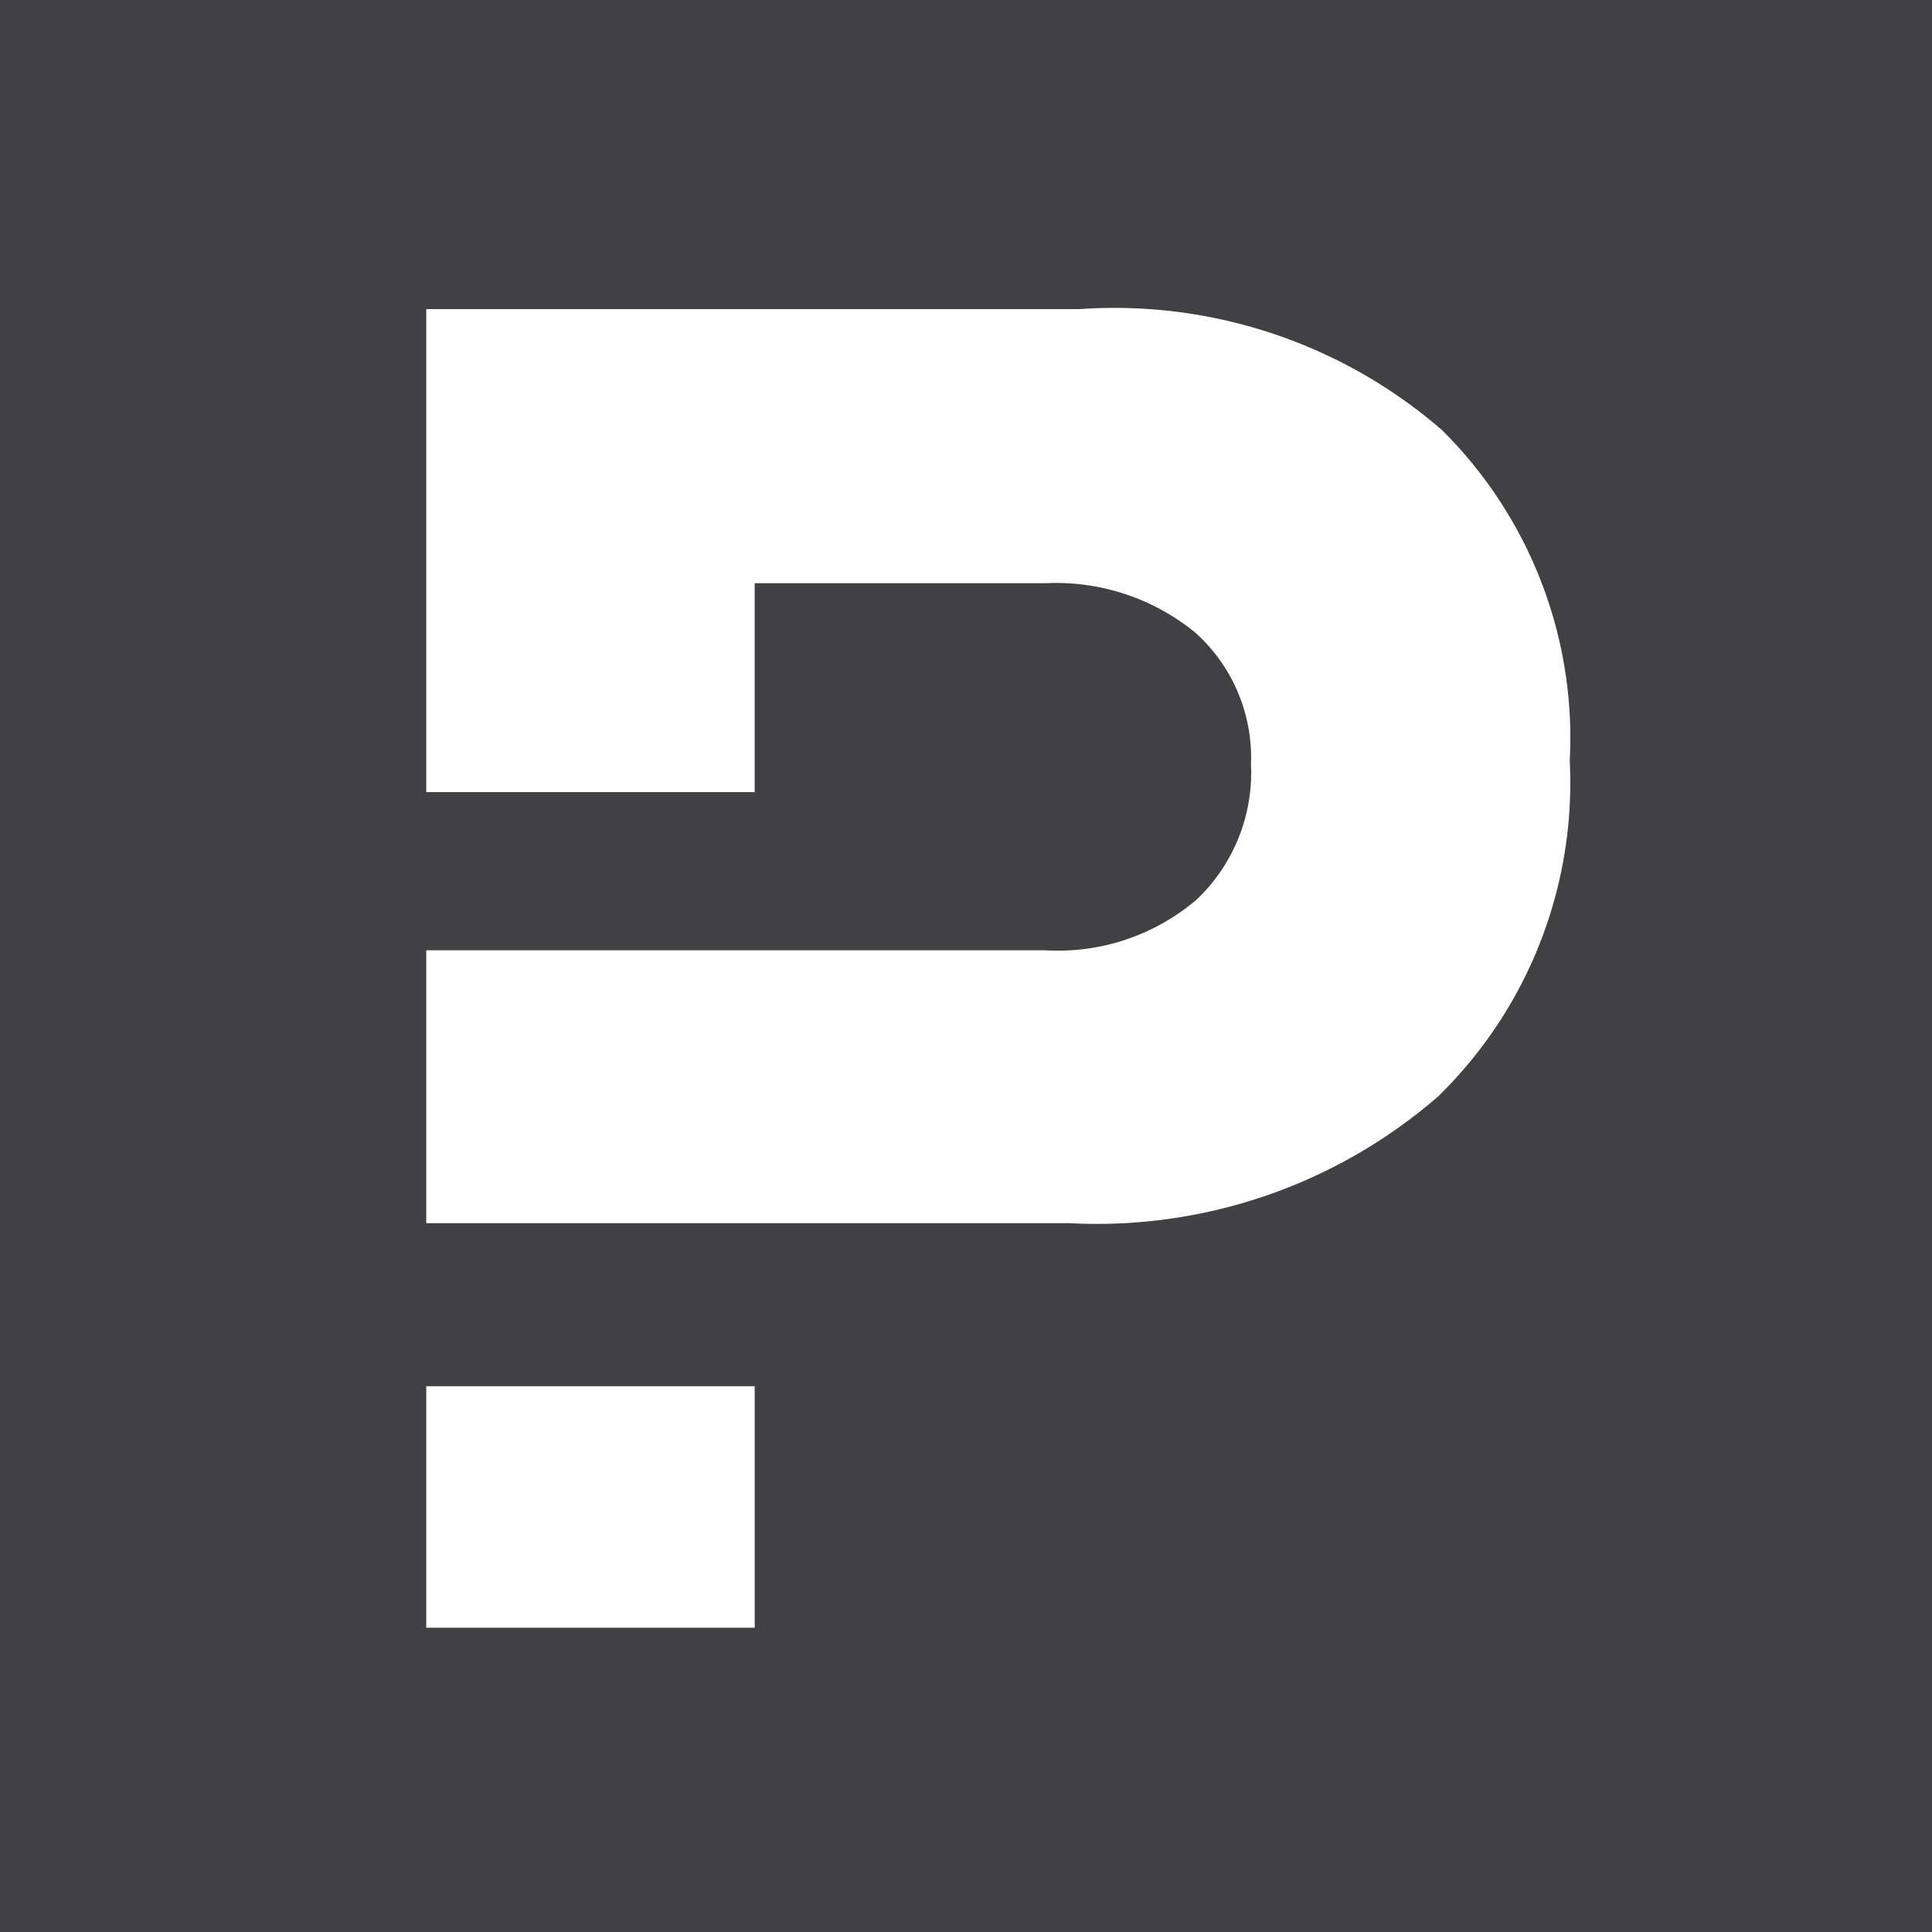
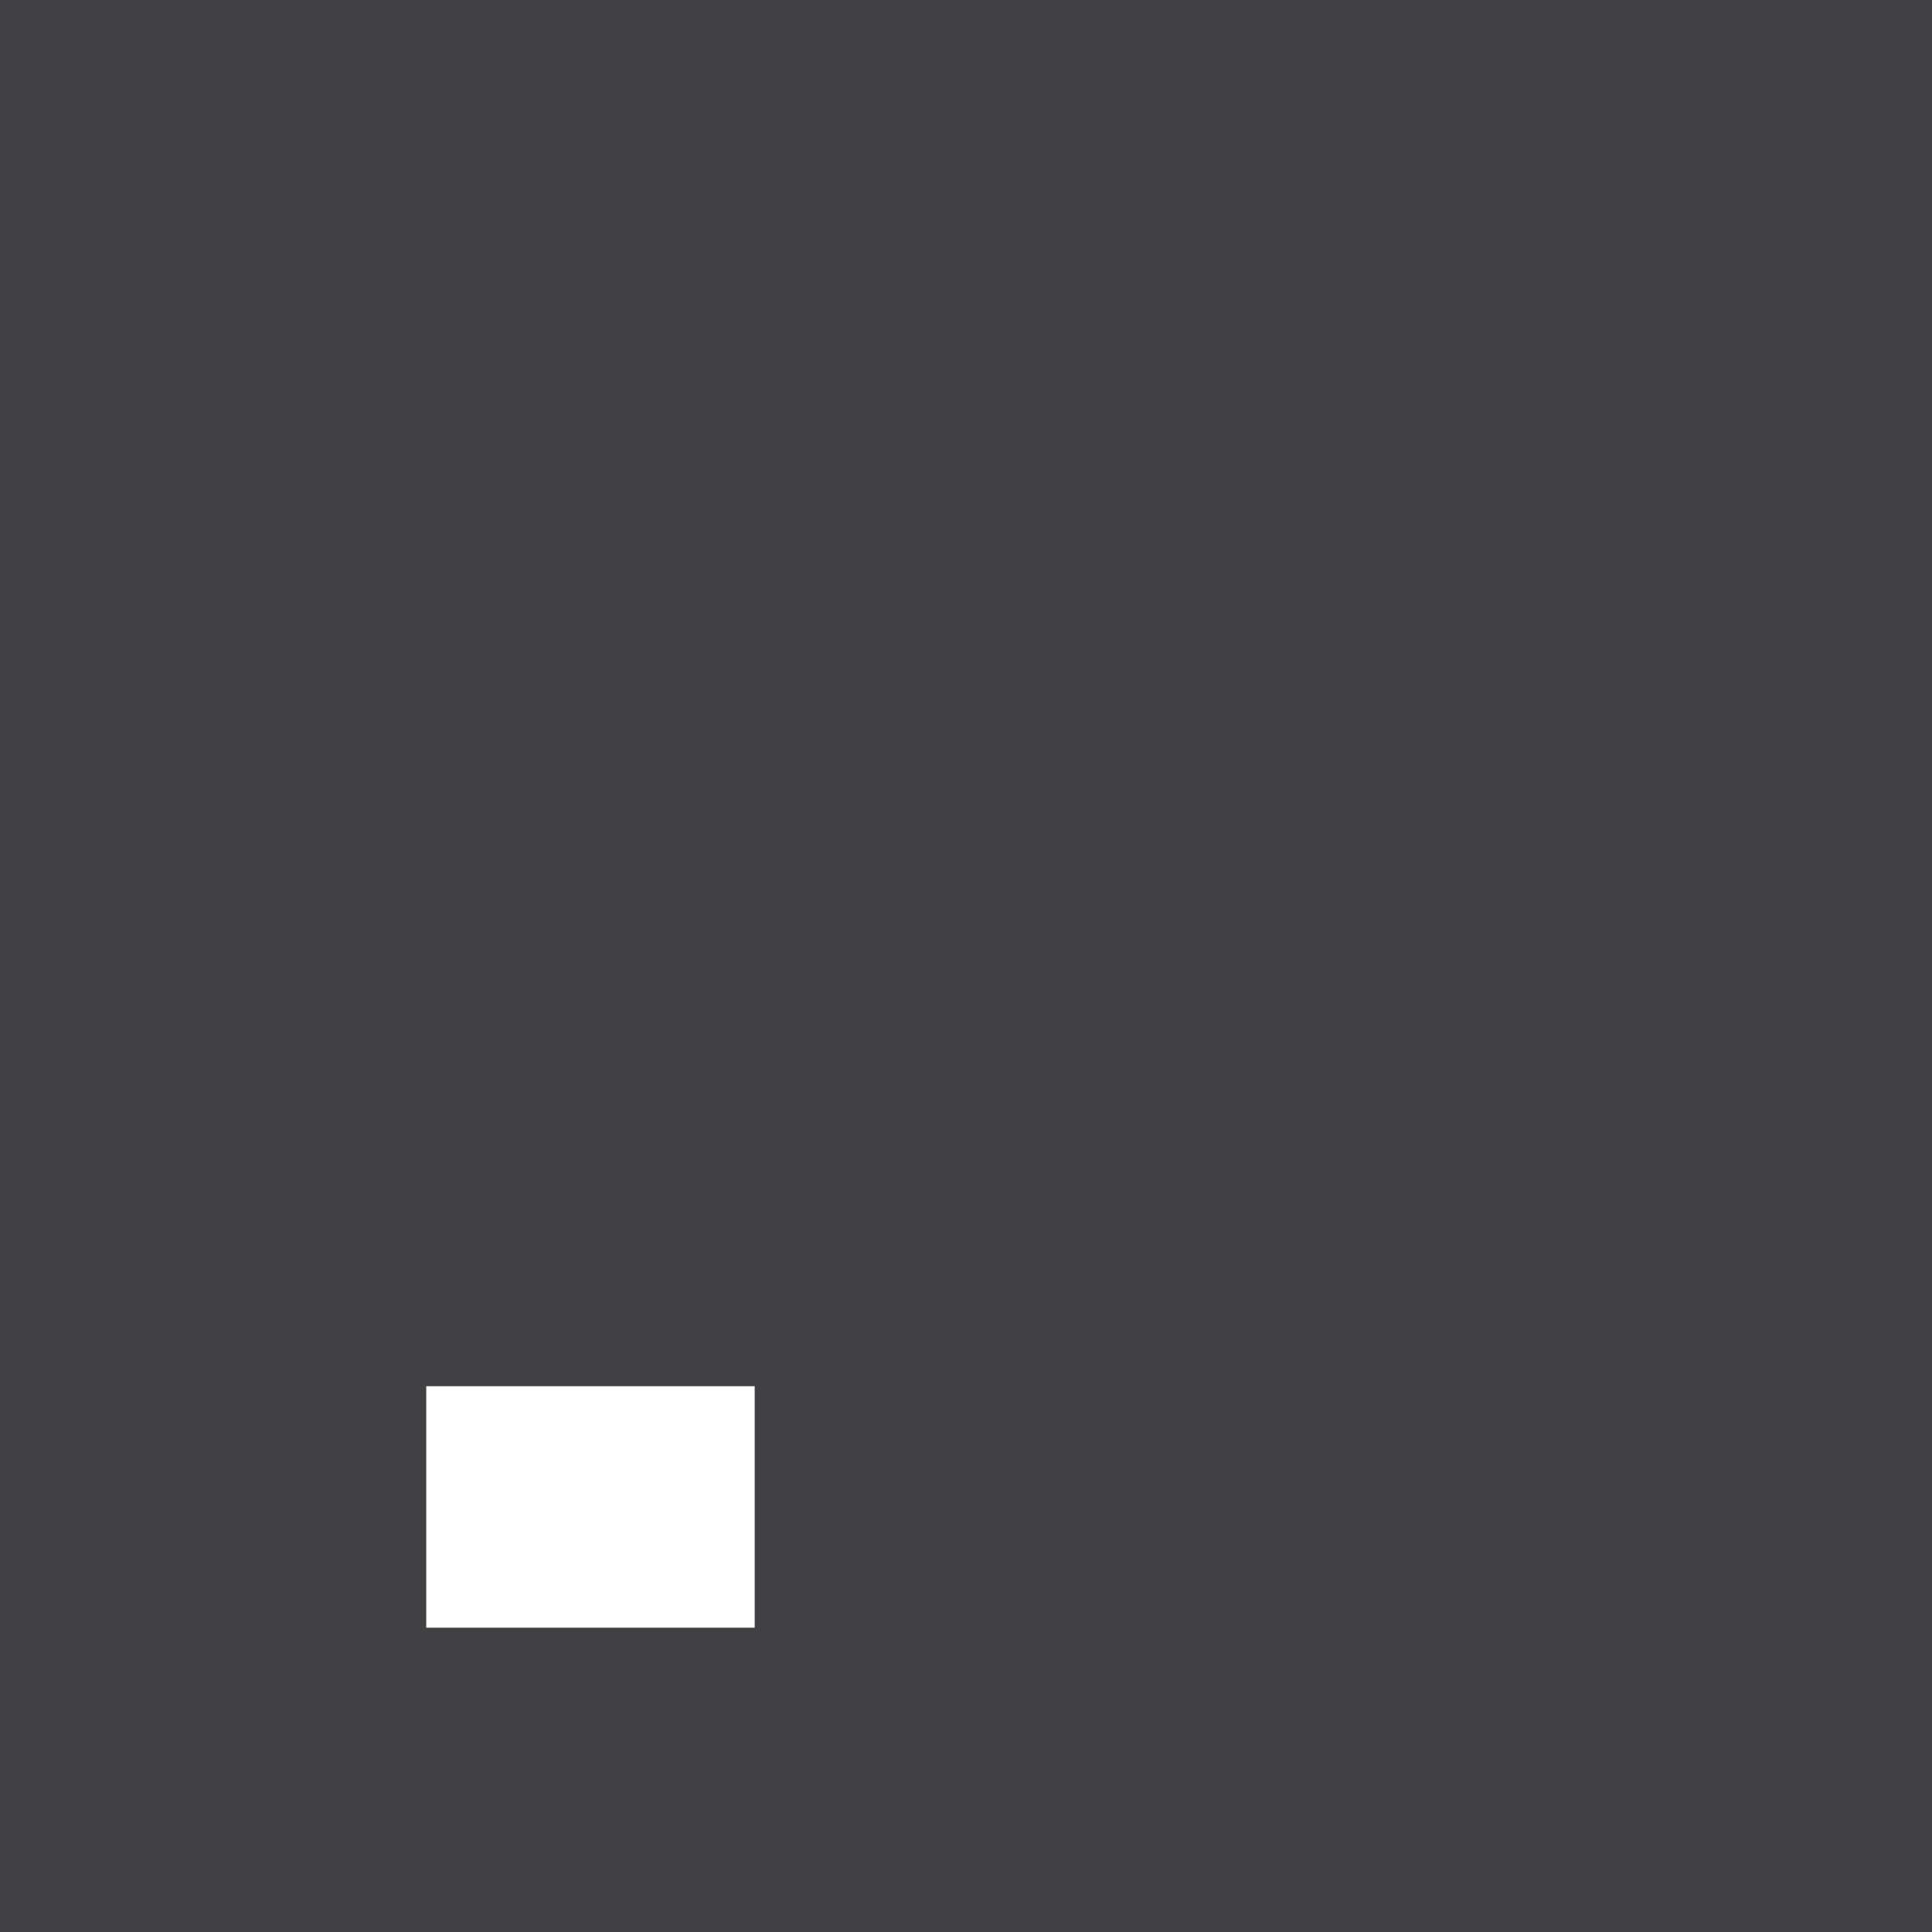
<svg xmlns="http://www.w3.org/2000/svg" id="Layer_1" data-name="Layer 1" viewBox="0 0 16 16">
  <defs>
    <style>.cls-1{fill:#414042;}.cls-2{fill:#fff;}</style>
  </defs>
  <rect class="cls-1" width="16" height="16" />
  <rect class="cls-2" x="3.53" y="11.48" width="2.72" height="2" />
-   <path class="cls-2" d="M11.94,3.56a4.14,4.14,0,0,0-3-1H3.53v4H6.25V4.83H8.66a1.82,1.82,0,0,1,1.24.41,1.39,1.39,0,0,1,.46,1.09,1.45,1.45,0,0,1-.45,1.12,1.77,1.77,0,0,1-1.25.42H3.53v2.26H8.86a4.31,4.31,0,0,0,3.05-1.05A3.63,3.63,0,0,0,13,6.3,3.59,3.59,0,0,0,11.94,3.56Z" />
</svg>